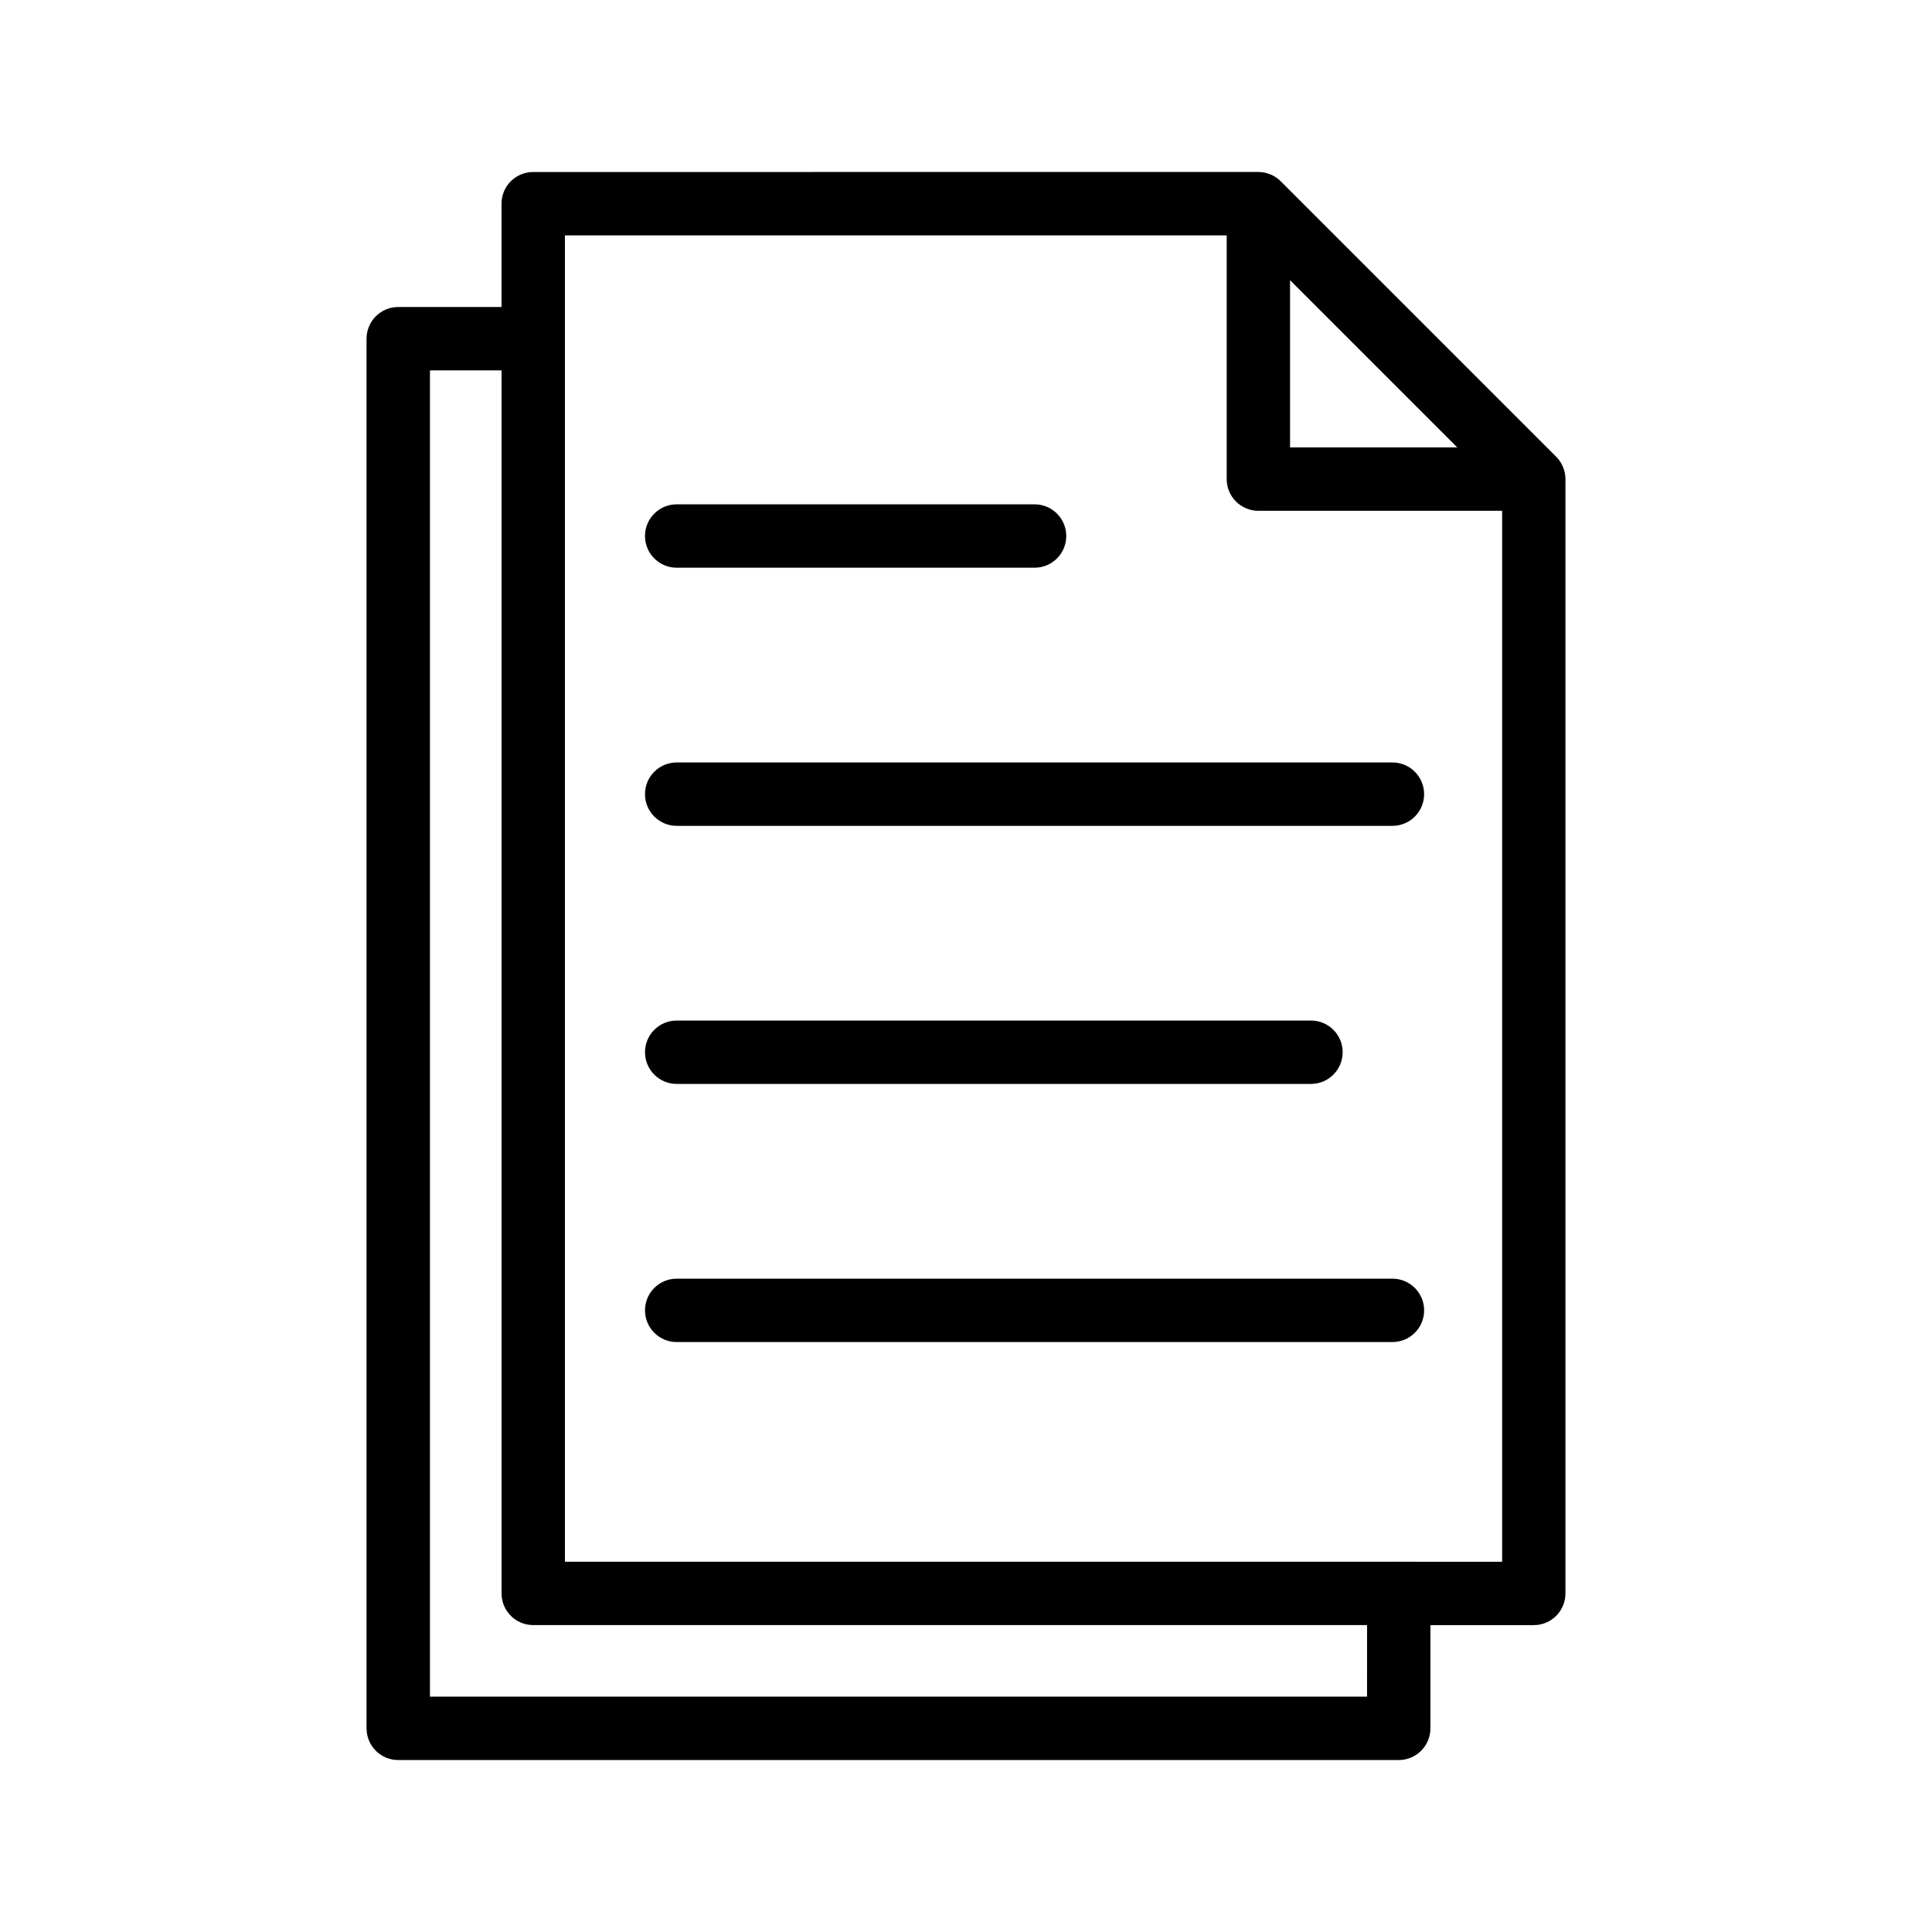
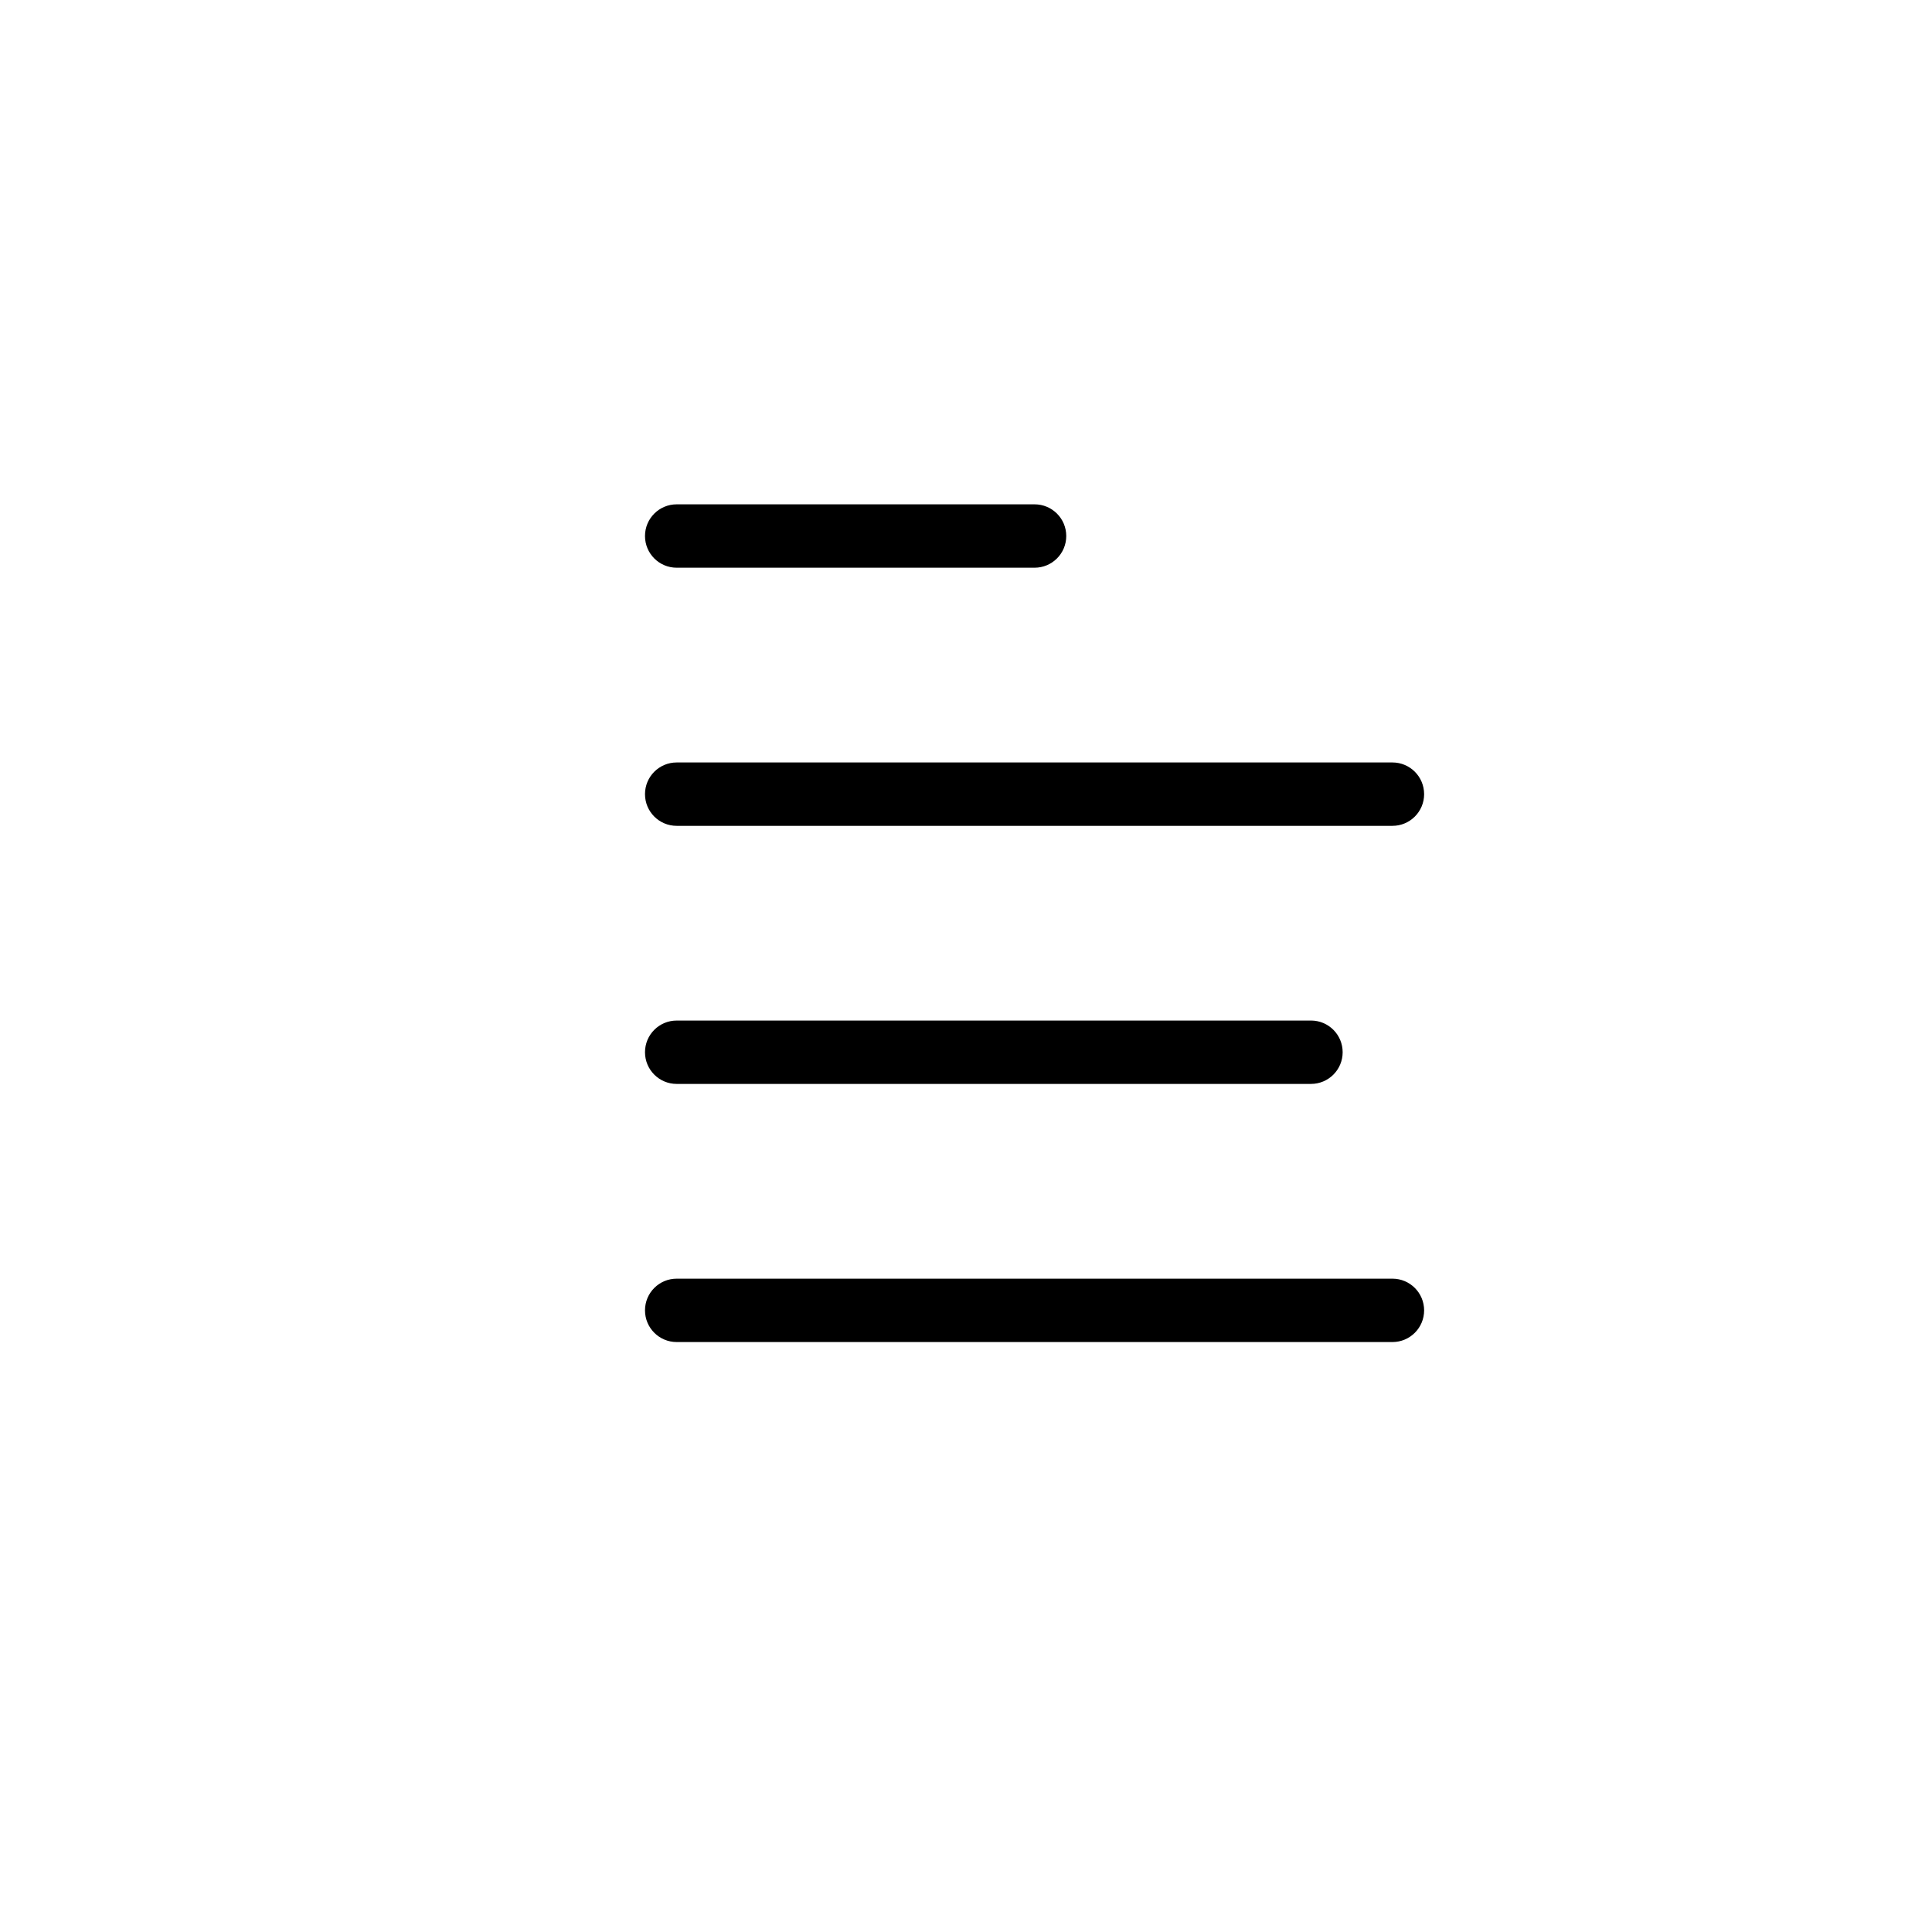
<svg xmlns="http://www.w3.org/2000/svg" fill="#000000" width="800px" height="800px" version="1.1" viewBox="144 144 512 512">
  <g>
-     <path d="m556.39 265.02-72.969-72.969c-0.77-0.773-1.691-1.391-2.715-1.82-1.016-0.422-2.109-0.652-3.231-0.652l-192.17 0.004c-4.641 0-8.398 3.754-8.398 8.398v27.379h-27.371c-4.641 0-8.398 3.754-8.398 8.398v368.27c0 4.641 3.754 8.398 8.398 8.398h265.14c4.641 0 8.398-3.754 8.398-8.398v-27.355h27.387c4.641 0 8.398-3.754 8.398-8.398v-295.3c0-1.121-0.227-2.219-0.652-3.231-0.43-1.027-1.047-1.949-1.82-2.719zm-70.516-46.77 44.32 44.32h-44.32zm20.406 375.38h-248.34v-351.48h18.977v324.12c0 4.641 3.754 8.398 8.398 8.398h220.97zm8.52-35.75c-0.043 0-0.078-0.023-0.121-0.023s-0.078 0.023-0.121 0.023h-220.85v-324.08c0-0.016 0.008-0.027 0.008-0.039 0-0.016-0.008-0.027-0.008-0.039v-27.344h175.38v64.59c0 4.641 3.754 8.398 8.398 8.398h64.59v278.52z" />
    <path d="m323.33 294.45h94.84c4.641 0 8.398-3.754 8.398-8.398 0-4.641-3.754-8.398-8.398-8.398h-94.84c-4.641 0-8.398 3.754-8.398 8.398 0 4.641 3.758 8.398 8.398 8.398z" />
    <path d="m513.01 346.06h-189.68c-4.641 0-8.398 3.754-8.398 8.398 0 4.641 3.754 8.398 8.398 8.398h189.68c4.641 0 8.398-3.754 8.398-8.398-0.004-4.644-3.758-8.398-8.398-8.398z" />
    <path d="m323.33 431.25h168.09c4.641 0 8.398-3.754 8.398-8.398 0-4.641-3.754-8.398-8.398-8.398l-168.09 0.004c-4.641 0-8.398 3.754-8.398 8.398 0 4.637 3.758 8.395 8.398 8.395z" />
    <path d="m513.01 482.86h-189.68c-4.641 0-8.398 3.754-8.398 8.398 0 4.641 3.754 8.398 8.398 8.398h189.68c4.641 0 8.398-3.754 8.398-8.398-0.004-4.641-3.758-8.398-8.398-8.398z" />
  </g>
</svg>